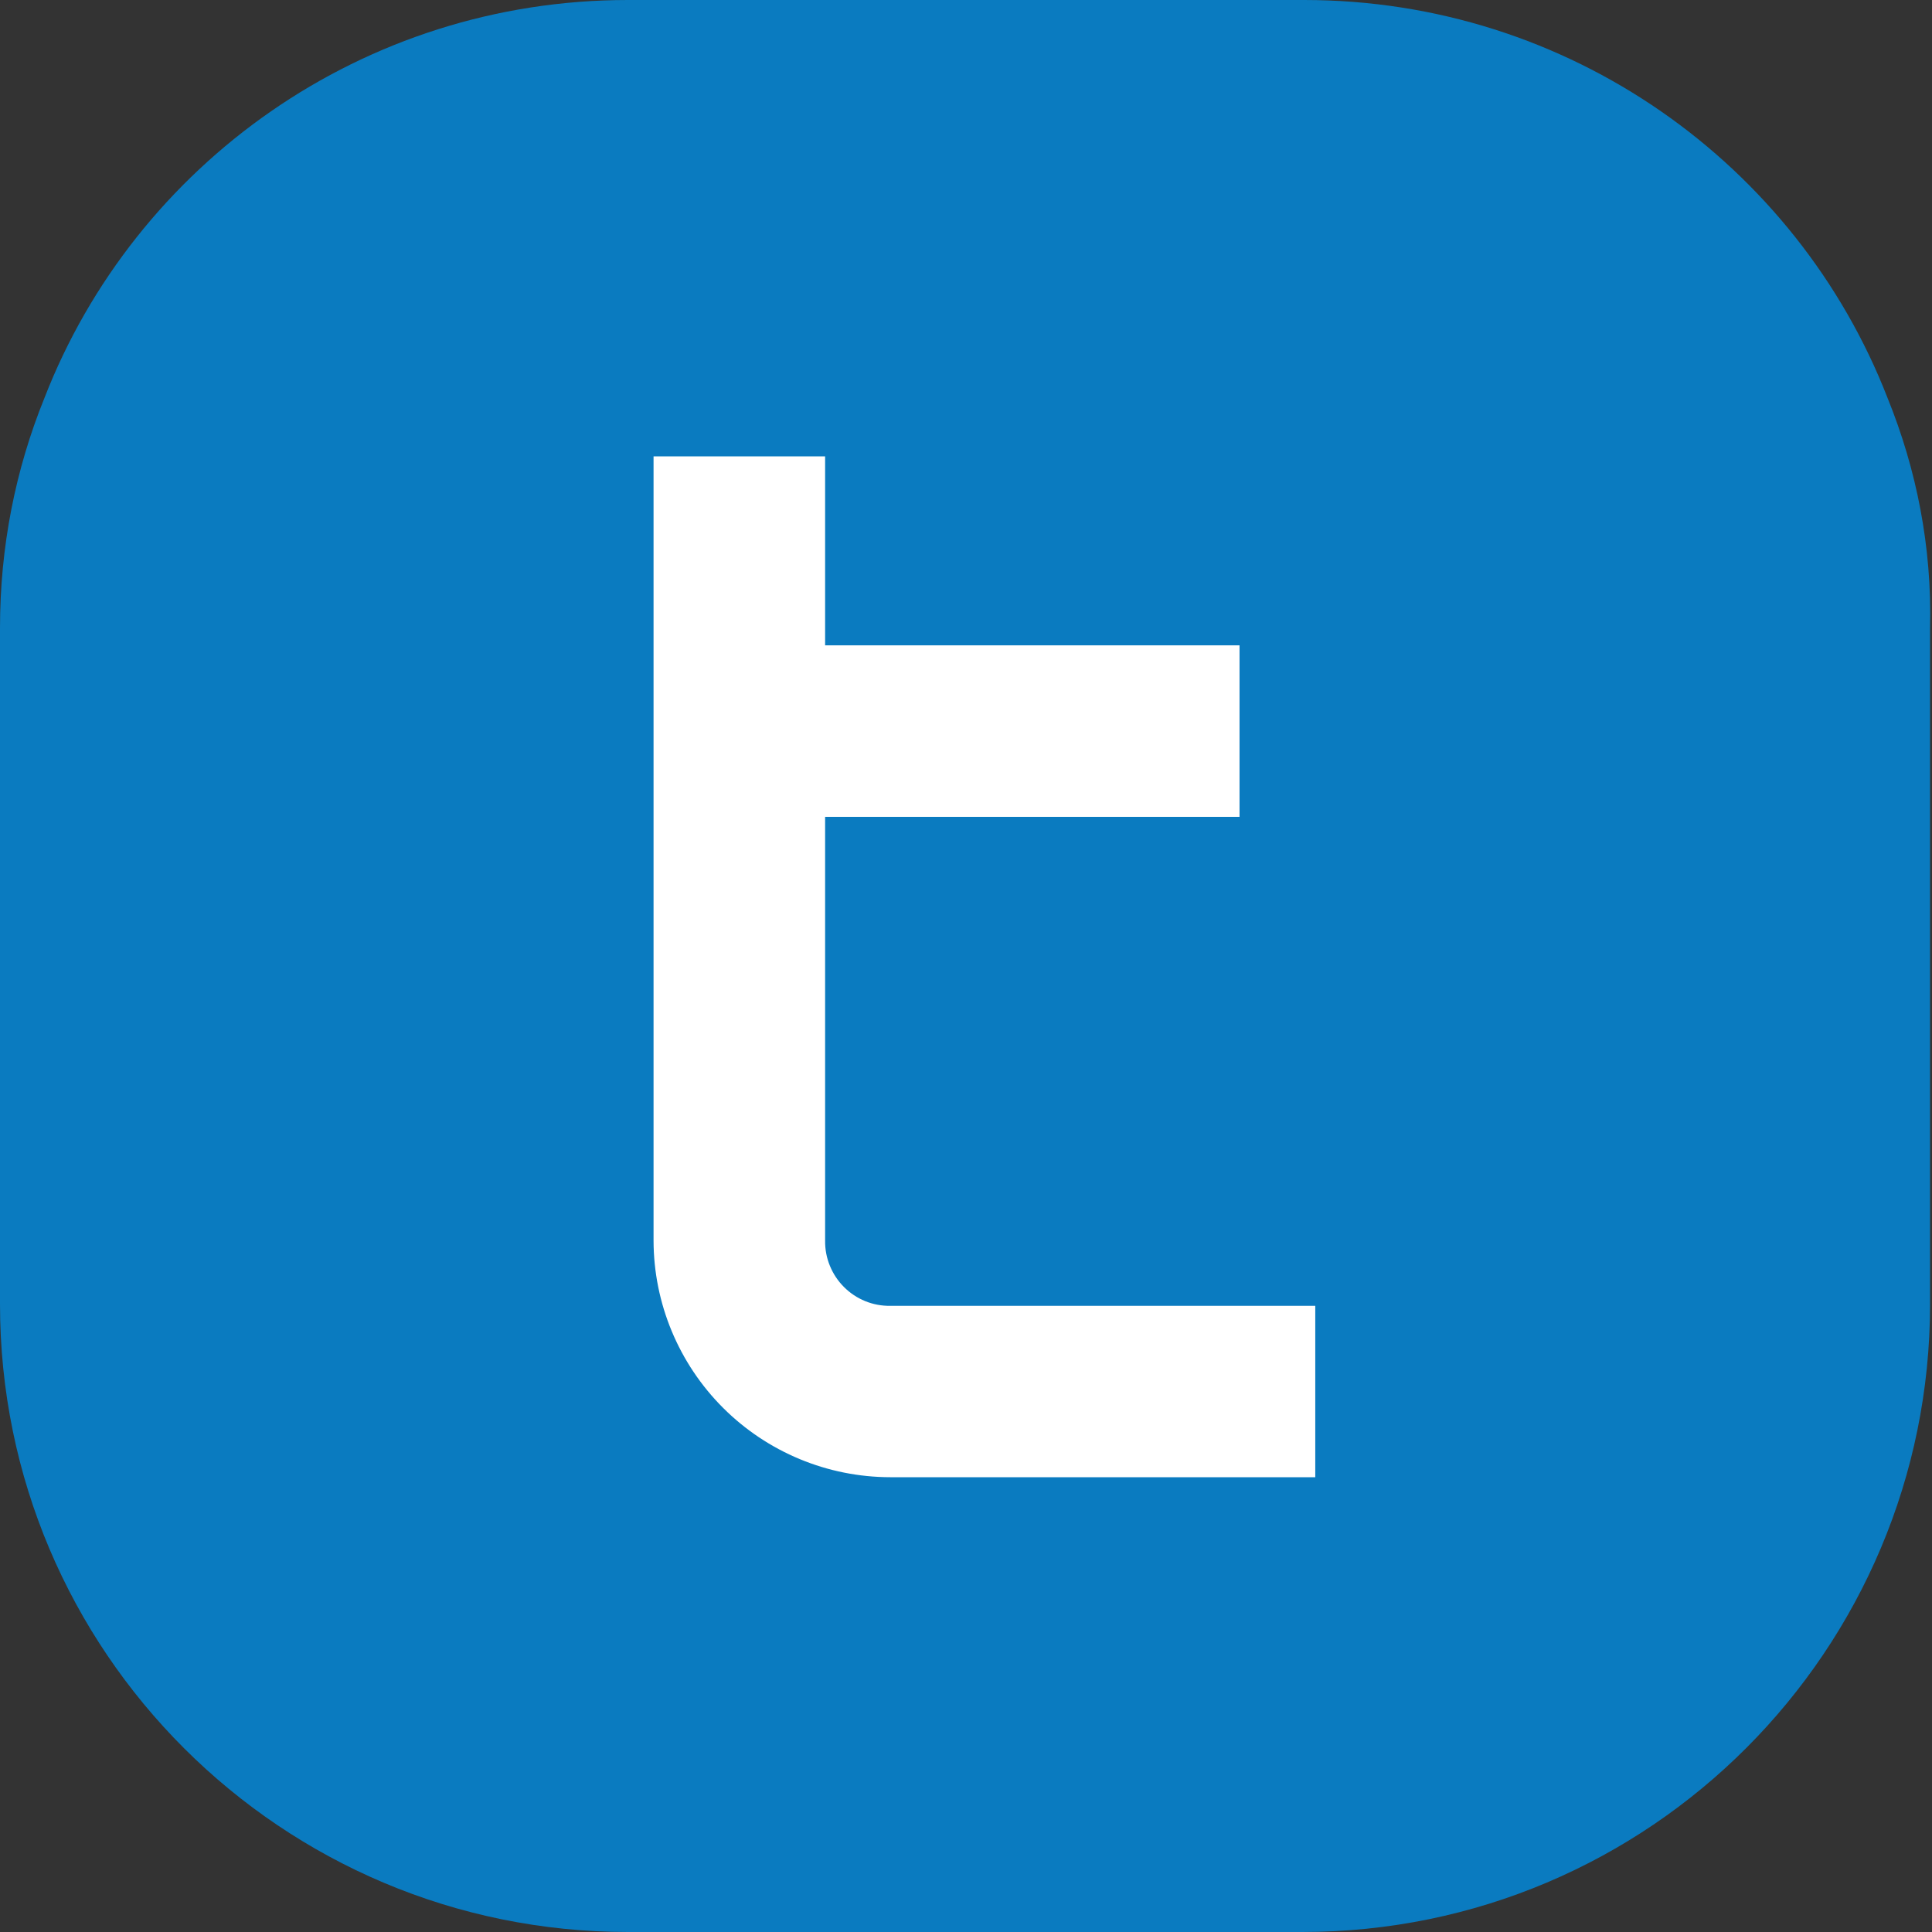
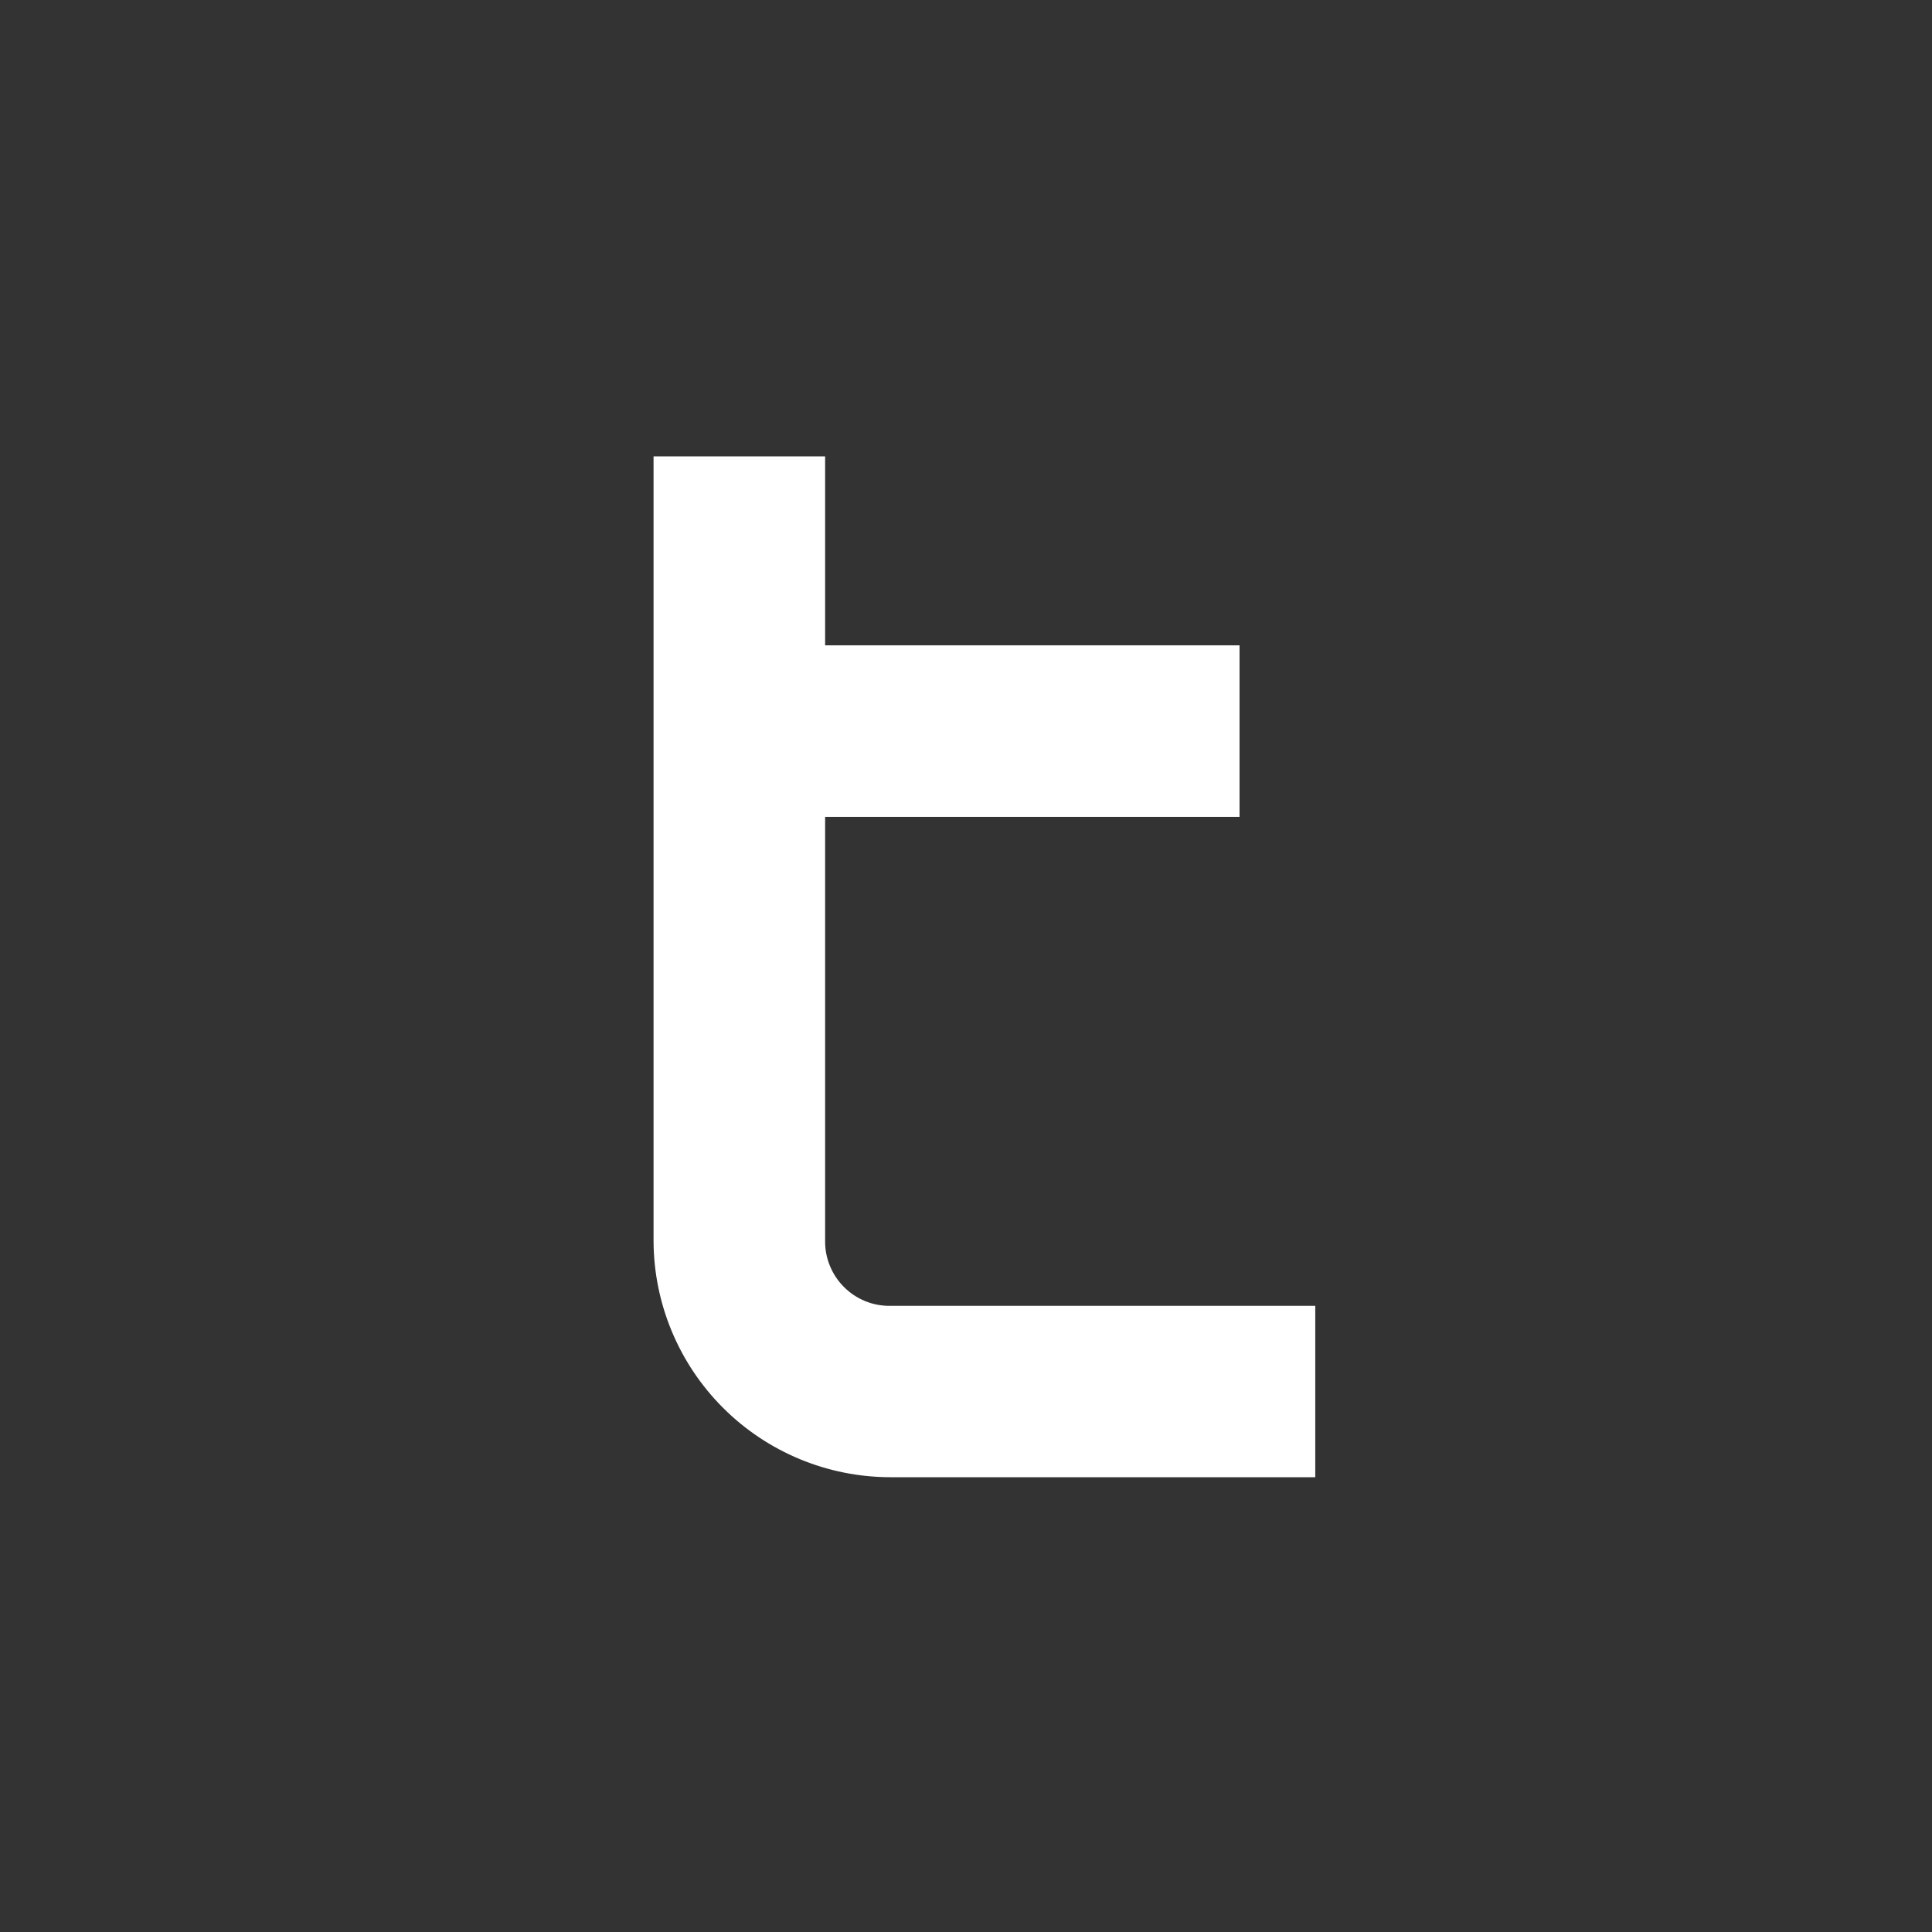
<svg xmlns="http://www.w3.org/2000/svg" width="50" height="50" viewBox="0 0 50 50" fill="none">
  <rect x="0" y="0" width="50" height="50" fill="#333333" stroke="none" />
  <g clip-path="url(#clip0_18233_18699)">
-     <path d="M48.85 10.3C46.5 4.25 40.6 0 33.75 0H16.25C9.4 0 3.5 4.25 1.15 10.3C0.4 12.15 0 14.15 0 16.25V23.2V33.75C0 42.75 7.3 50 16.25 50H33.7C42.7 50 49.95 42.7 49.95 33.75V23.2V16.25C50 14.15 49.6 12.15 48.85 10.3Z" fill="#0A7BC0" />
    <path d="M16.914 32.111V11.81H21.354V16.701H32.079V21.14H21.354V32.111C21.351 32.333 21.393 32.553 21.477 32.758C21.561 32.964 21.685 33.151 21.842 33.308C21.999 33.465 22.185 33.589 22.391 33.673C22.597 33.757 22.817 33.798 23.039 33.795H34.039V38.23H23.039C21.416 38.228 19.861 37.582 18.713 36.435C17.565 35.288 16.918 33.733 16.914 32.111Z" fill="white" />
  </g>
  <defs>
    <clipPath id="clip0_18233_18699">
      <rect width="50" height="50" fill="white" />
    </clipPath>
  </defs>
</svg>